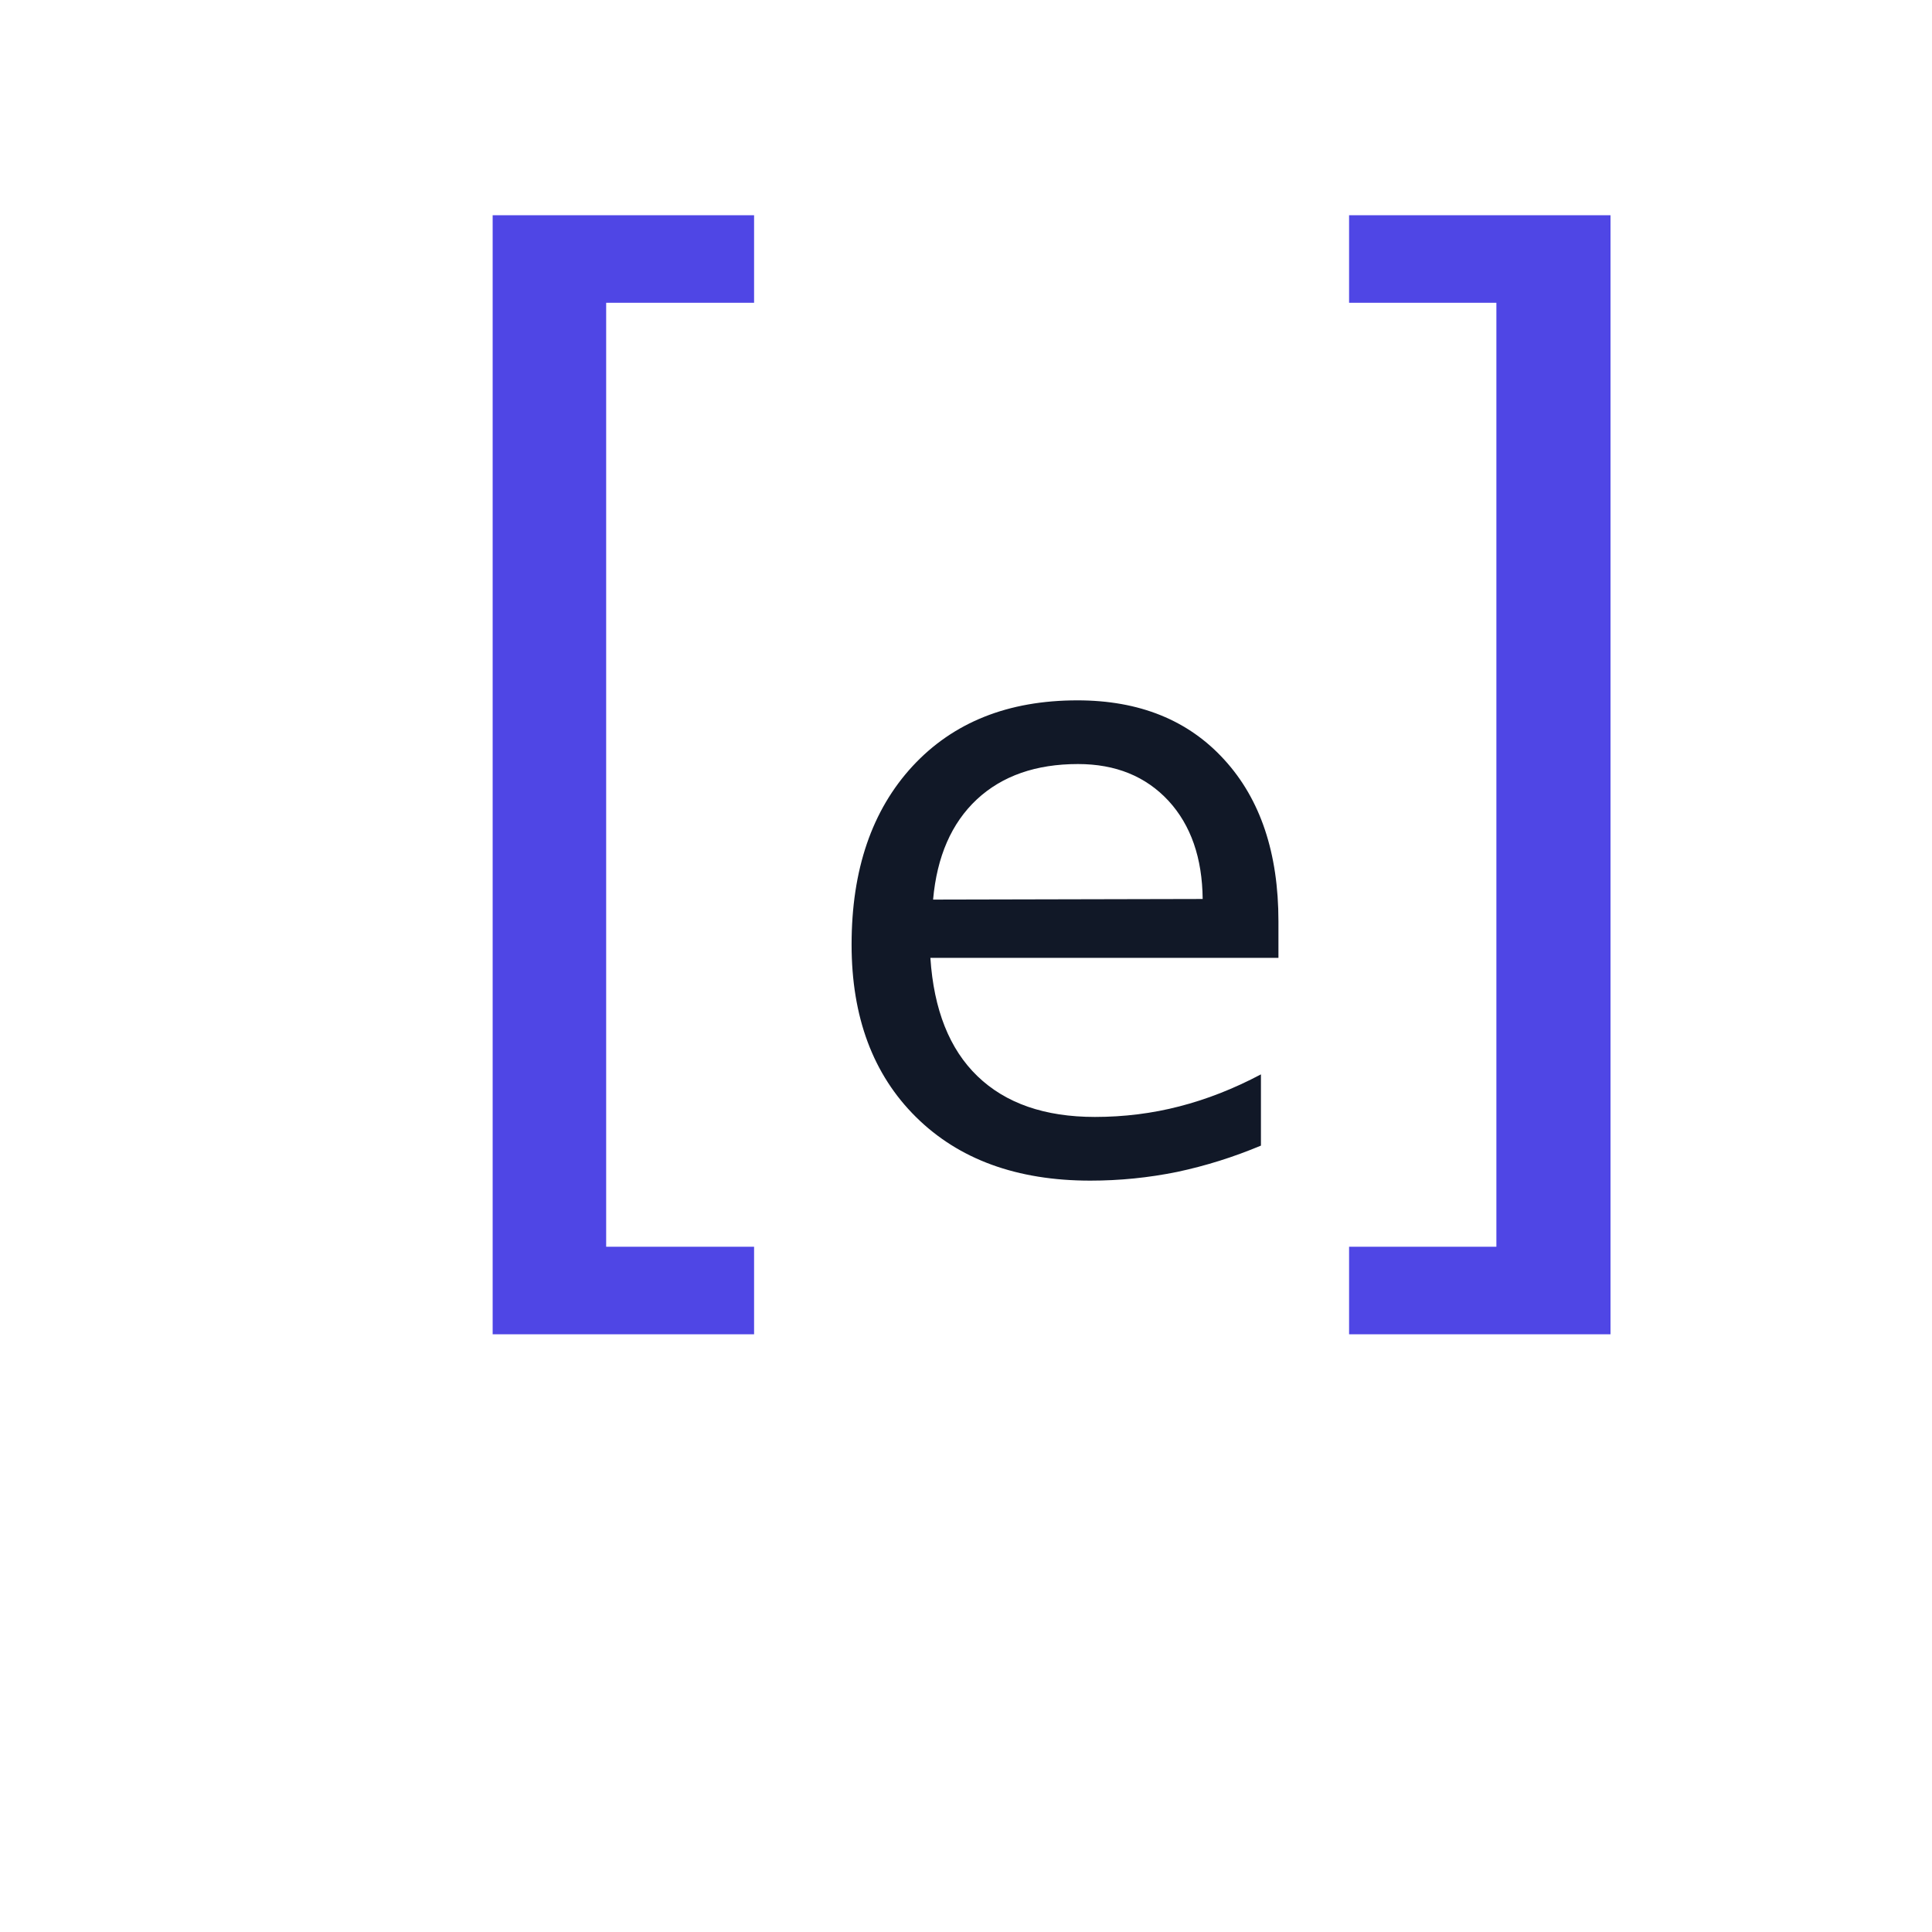
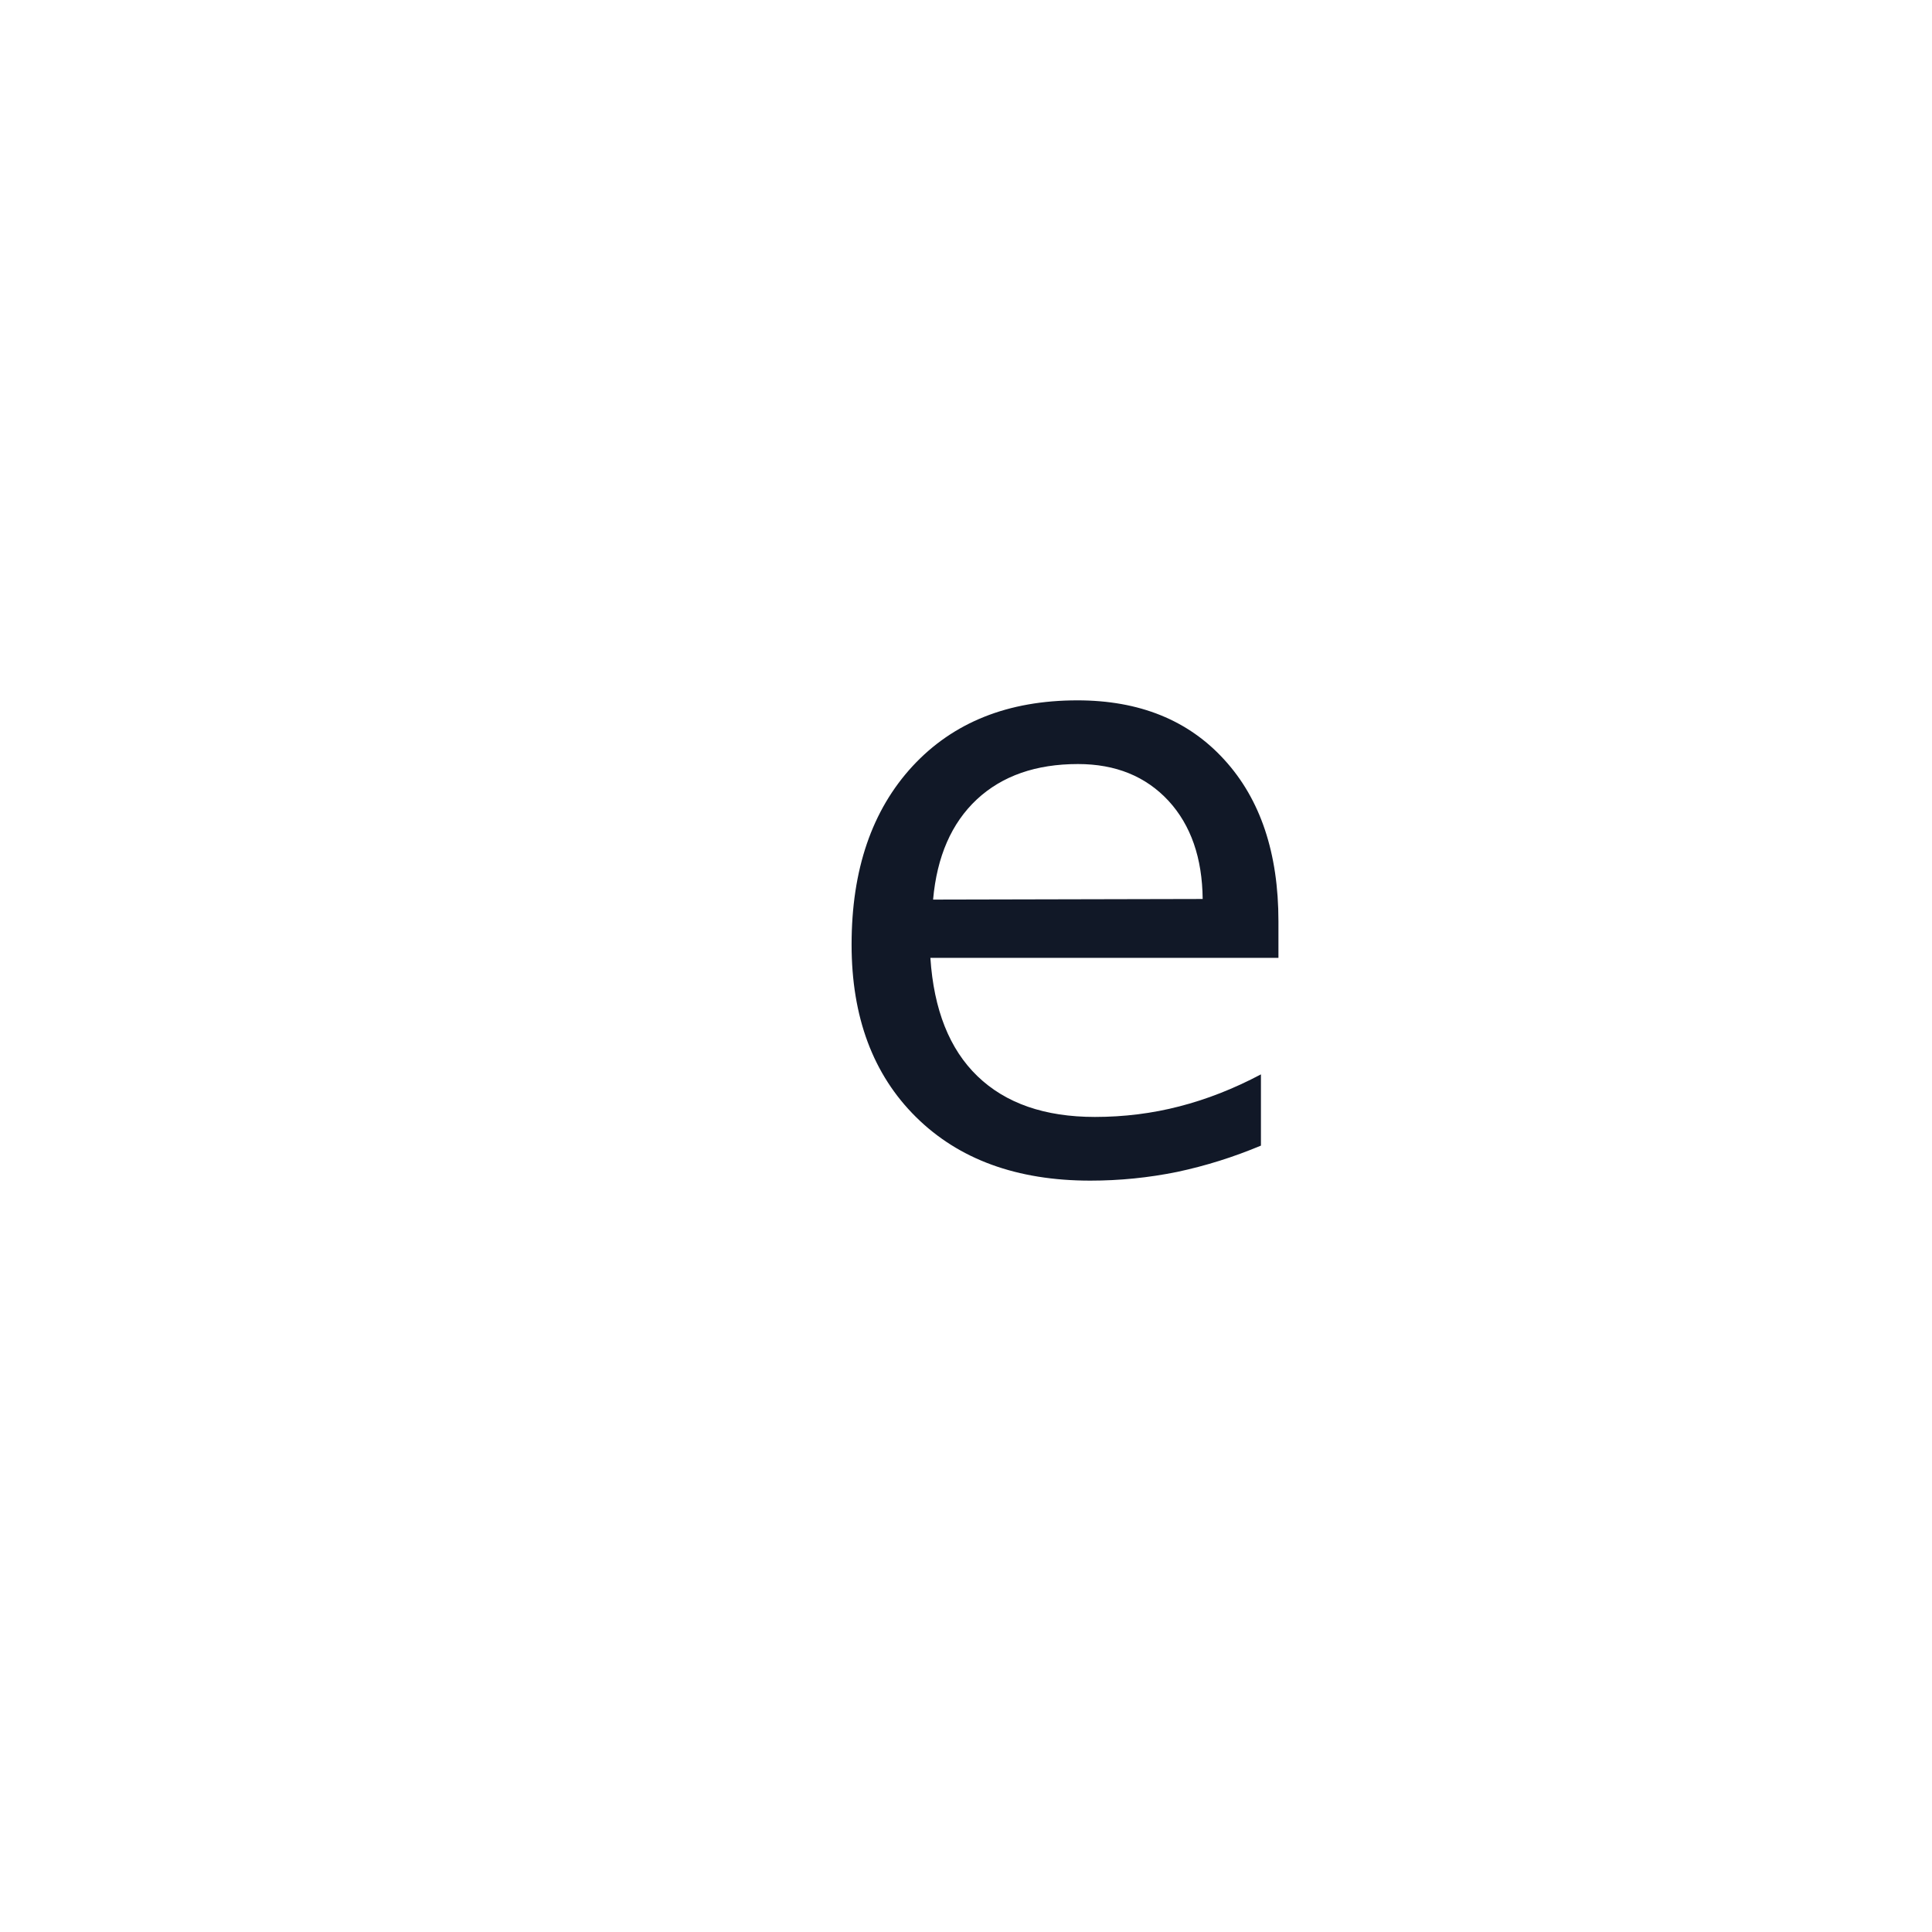
<svg xmlns="http://www.w3.org/2000/svg" viewBox="0 0 64 64" role="img" aria-labelledby="equilens-favicon">
  <title id="equilens-favicon">Equilens</title>
  <style>
    .bracket { fill: #4F46E5; }
    .text    { fill: #111827; }
  </style>
  <g transform="translate(4,11)">
-     <path class="bracket" d="M12.32 -3.87H20.98V-0.97H16.08V30.3H20.98V33.2H12.32V-3.87Z" />
    <path class="text" d="M38.35 19.52v1.21H26.82q.17 2.58 1.56 3.92 1.4 1.35 3.89 1.35 1.45 0 2.8-.35 1.36-.35 2.7-1.06v2.36q-1.36.57-2.77.87-1.42.29-2.88.29-3.65 0-5.78-2.11-2.13-2.11-2.13-5.71 0-3.72 2.02-5.91 2.02-2.18 5.46-2.18 3.08 0 4.87 1.97 1.79 1.96 1.79 5.35Zm-2.51-.74q-.02-2.04-1.13-3.25-1.13-1.22-3-1.22-2.09 0-3.35 1.17-1.26 1.18-1.45 3.32l8.93-.02Z" />
-     <path class="bracket" d="M49.35 -3.87V33.2H40.69V30.3H45.57V-0.97H40.69V-3.87H49.35Z" />
  </g>
</svg>